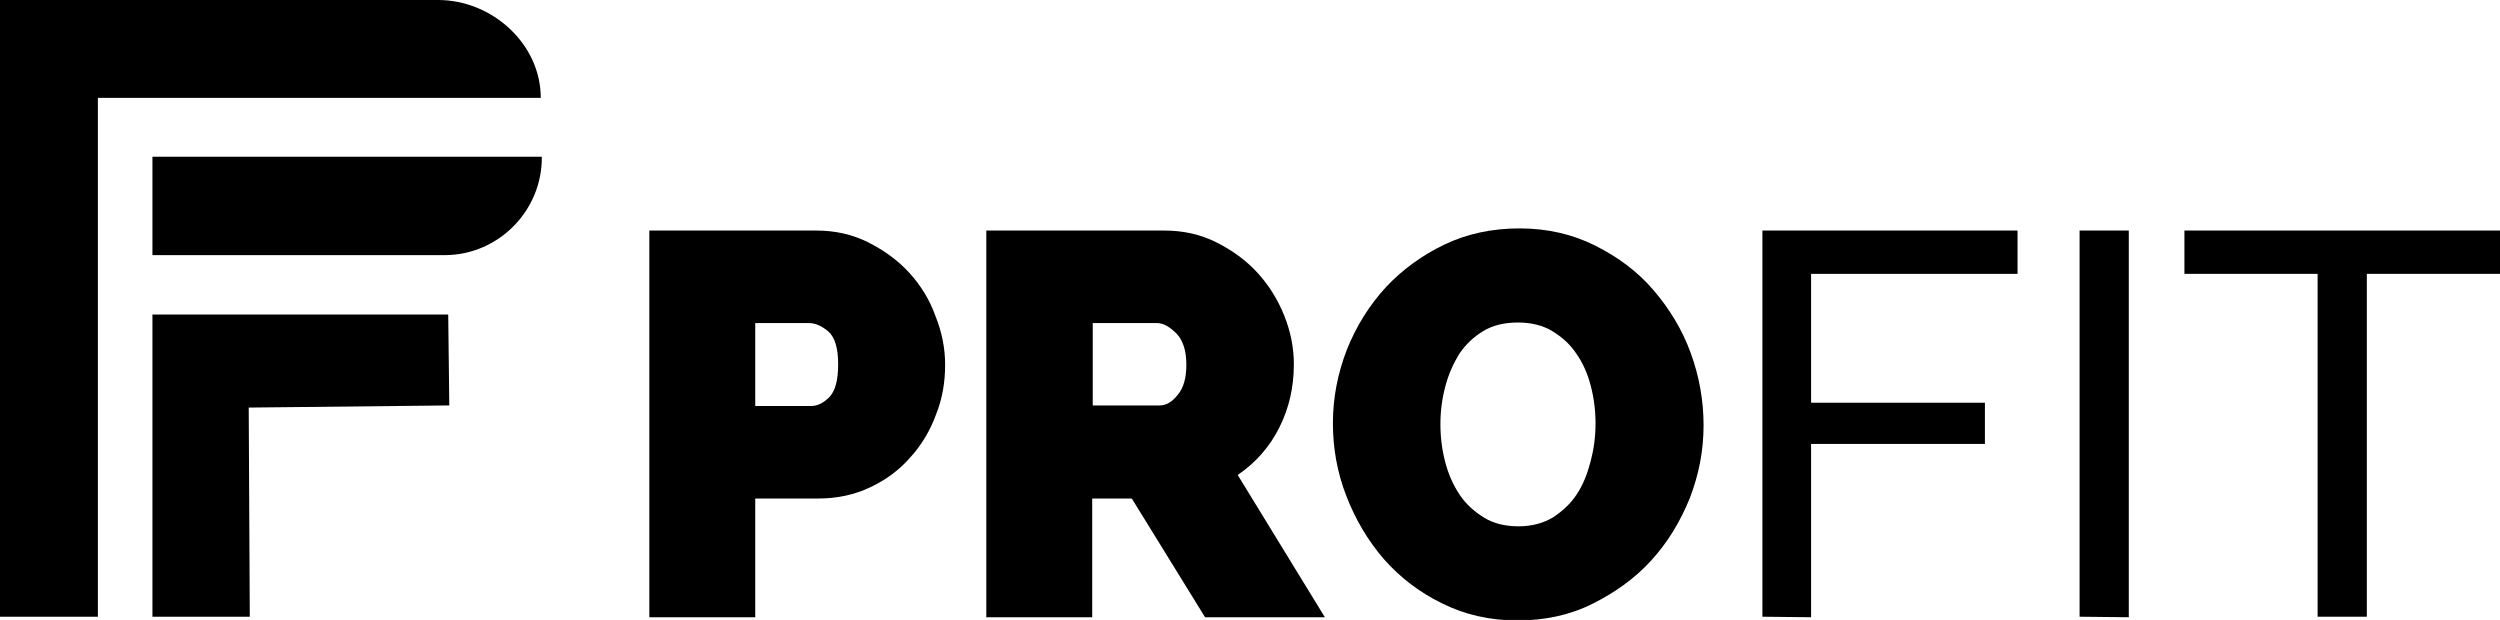
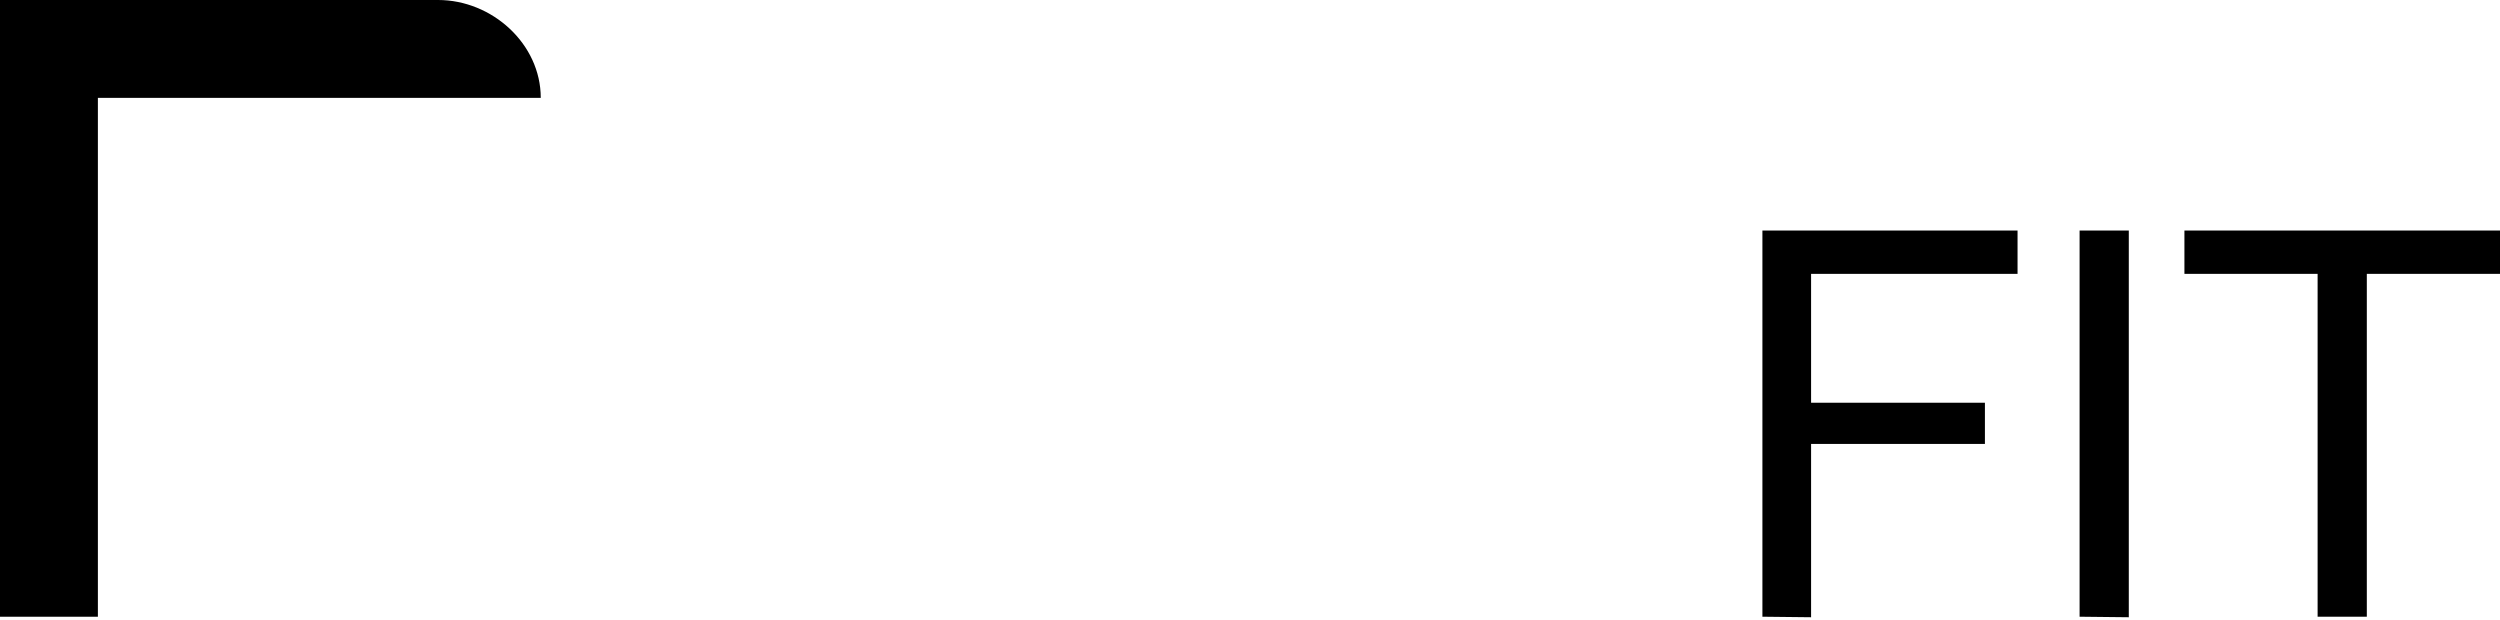
<svg xmlns="http://www.w3.org/2000/svg" version="1.1" id="Calque_1" x="0px" y="0px" viewBox="0 0 467.4 115.9" style="enable-background:new 0 0 467.4 115.9;" xml:space="preserve">
  <g>
    <g>
      <g>
        <path d="M329.5,115.3V43.1h47.7v8.1h-38.6v24.1h32.5V83h-32.5v32.4L329.5,115.3L329.5,115.3z" />
        <path d="M388.8,115.3V43.1h9.2v72.3L388.8,115.3L388.8,115.3z" />
        <path d="M467.4,51.2h-24.9v64.1h-9.2V51.2h-24.9v-8.1h59V51.2z" />
      </g>
      <g>
-         <path d="M170,51c-2.1-2.3-4.7-4.2-7.7-5.7s-6.2-2.2-9.8-2.2h-31.1v72.3h19.8V93.2H153c3.5,0,6.8-0.7,9.7-2.1     c3-1.4,5.5-3.3,7.5-5.6c2.1-2.3,3.7-5,4.8-8c1.2-3,1.7-6.1,1.7-9.3c0-3.1-0.6-6.1-1.8-9.1C173.8,56,172.1,53.3,170,51z      M141.2,60.4h10c1.2,0,2.4,0.5,3.7,1.6c1.2,1.1,1.8,3.1,1.8,6.1c0,2.9-0.5,4.9-1.6,6.1c-1.1,1.1-2.2,1.7-3.4,1.7h-10.5V60.4z" />
-         <path d="M239.2,79.9c1.8-3.6,2.7-7.5,2.7-11.8c0-3.1-0.6-6.1-1.8-9.1s-2.9-5.7-5-8s-4.7-4.2-7.7-5.7s-6.2-2.2-9.8-2.2h-33.2v72.3     h19.8V93.2h7.4l13.7,22.2h22.4l-16.3-26.6C234.8,86.5,237.4,83.5,239.2,79.9z M220.2,73.8c-1.1,1.4-2.2,2-3.4,2h-12.5V60.4h12     c1.2,0,2.4,0.7,3.7,2c1.2,1.3,1.8,3.2,1.8,5.8C221.8,70.6,221.3,72.5,220.2,73.8z" />
-         <path d="M316.1,66c-1.6-4.4-4-8.3-7-11.8s-6.7-6.2-10.9-8.3c-4.2-2.1-8.9-3.2-14.1-3.2c-5.1,0-9.8,1-14,3s-7.9,4.7-11,8     c-3.1,3.4-5.5,7.2-7.3,11.7c-1.7,4.4-2.6,9-2.6,13.7s0.8,9.2,2.5,13.6s4,8.3,7,11.8c3,3.4,6.6,6.2,10.9,8.3     c4.2,2.1,8.9,3.2,14.1,3.2c5.1,0,9.8-1,14-3.1s7.9-4.7,11-8.1s5.4-7.2,7.2-11.6c1.7-4.4,2.6-8.9,2.6-13.7     C318.5,74.9,317.7,70.4,316.1,66z M290.4,96.7c-1.8,1.1-4,1.7-6.5,1.7c-2.4,0-4.6-0.5-6.4-1.6s-3.4-2.5-4.6-4.3s-2.1-3.8-2.7-6.1     c-0.6-2.3-0.9-4.6-0.9-7.1c0-2.4,0.3-4.7,0.9-7s1.5-4.3,2.6-6.1c1.2-1.8,2.7-3.2,4.5-4.3s4-1.6,6.5-1.6c2.4,0,4.6,0.5,6.4,1.6     s3.3,2.4,4.5,4.2c1.2,1.7,2.1,3.7,2.7,6s0.9,4.6,0.9,7.1c0,2.4-0.3,4.7-0.9,7s-1.4,4.4-2.6,6.2C293.7,94.1,292.2,95.5,290.4,96.7     z" />
-       </g>
+         </g>
    </g>
  </g>
  <g>
-     <path d="M28.5,47.7h18.4l0,0h36.4c10-0.1,18.1-8.4,18-18.4H28.5V47.7z" />
-     <polygon points="28.5,115.3 46.7,115.3 46.5,76.2 84,75.8 83.8,58.8 46.4,58.8 46.4,58.8 28.5,58.8  " />
    <path d="M101.1,18.3C101.1,8.2,92,0,81.9,0H17l0,0H0v115.3h18.3v-97h64.4L101.1,18.3z" />
  </g>
</svg>